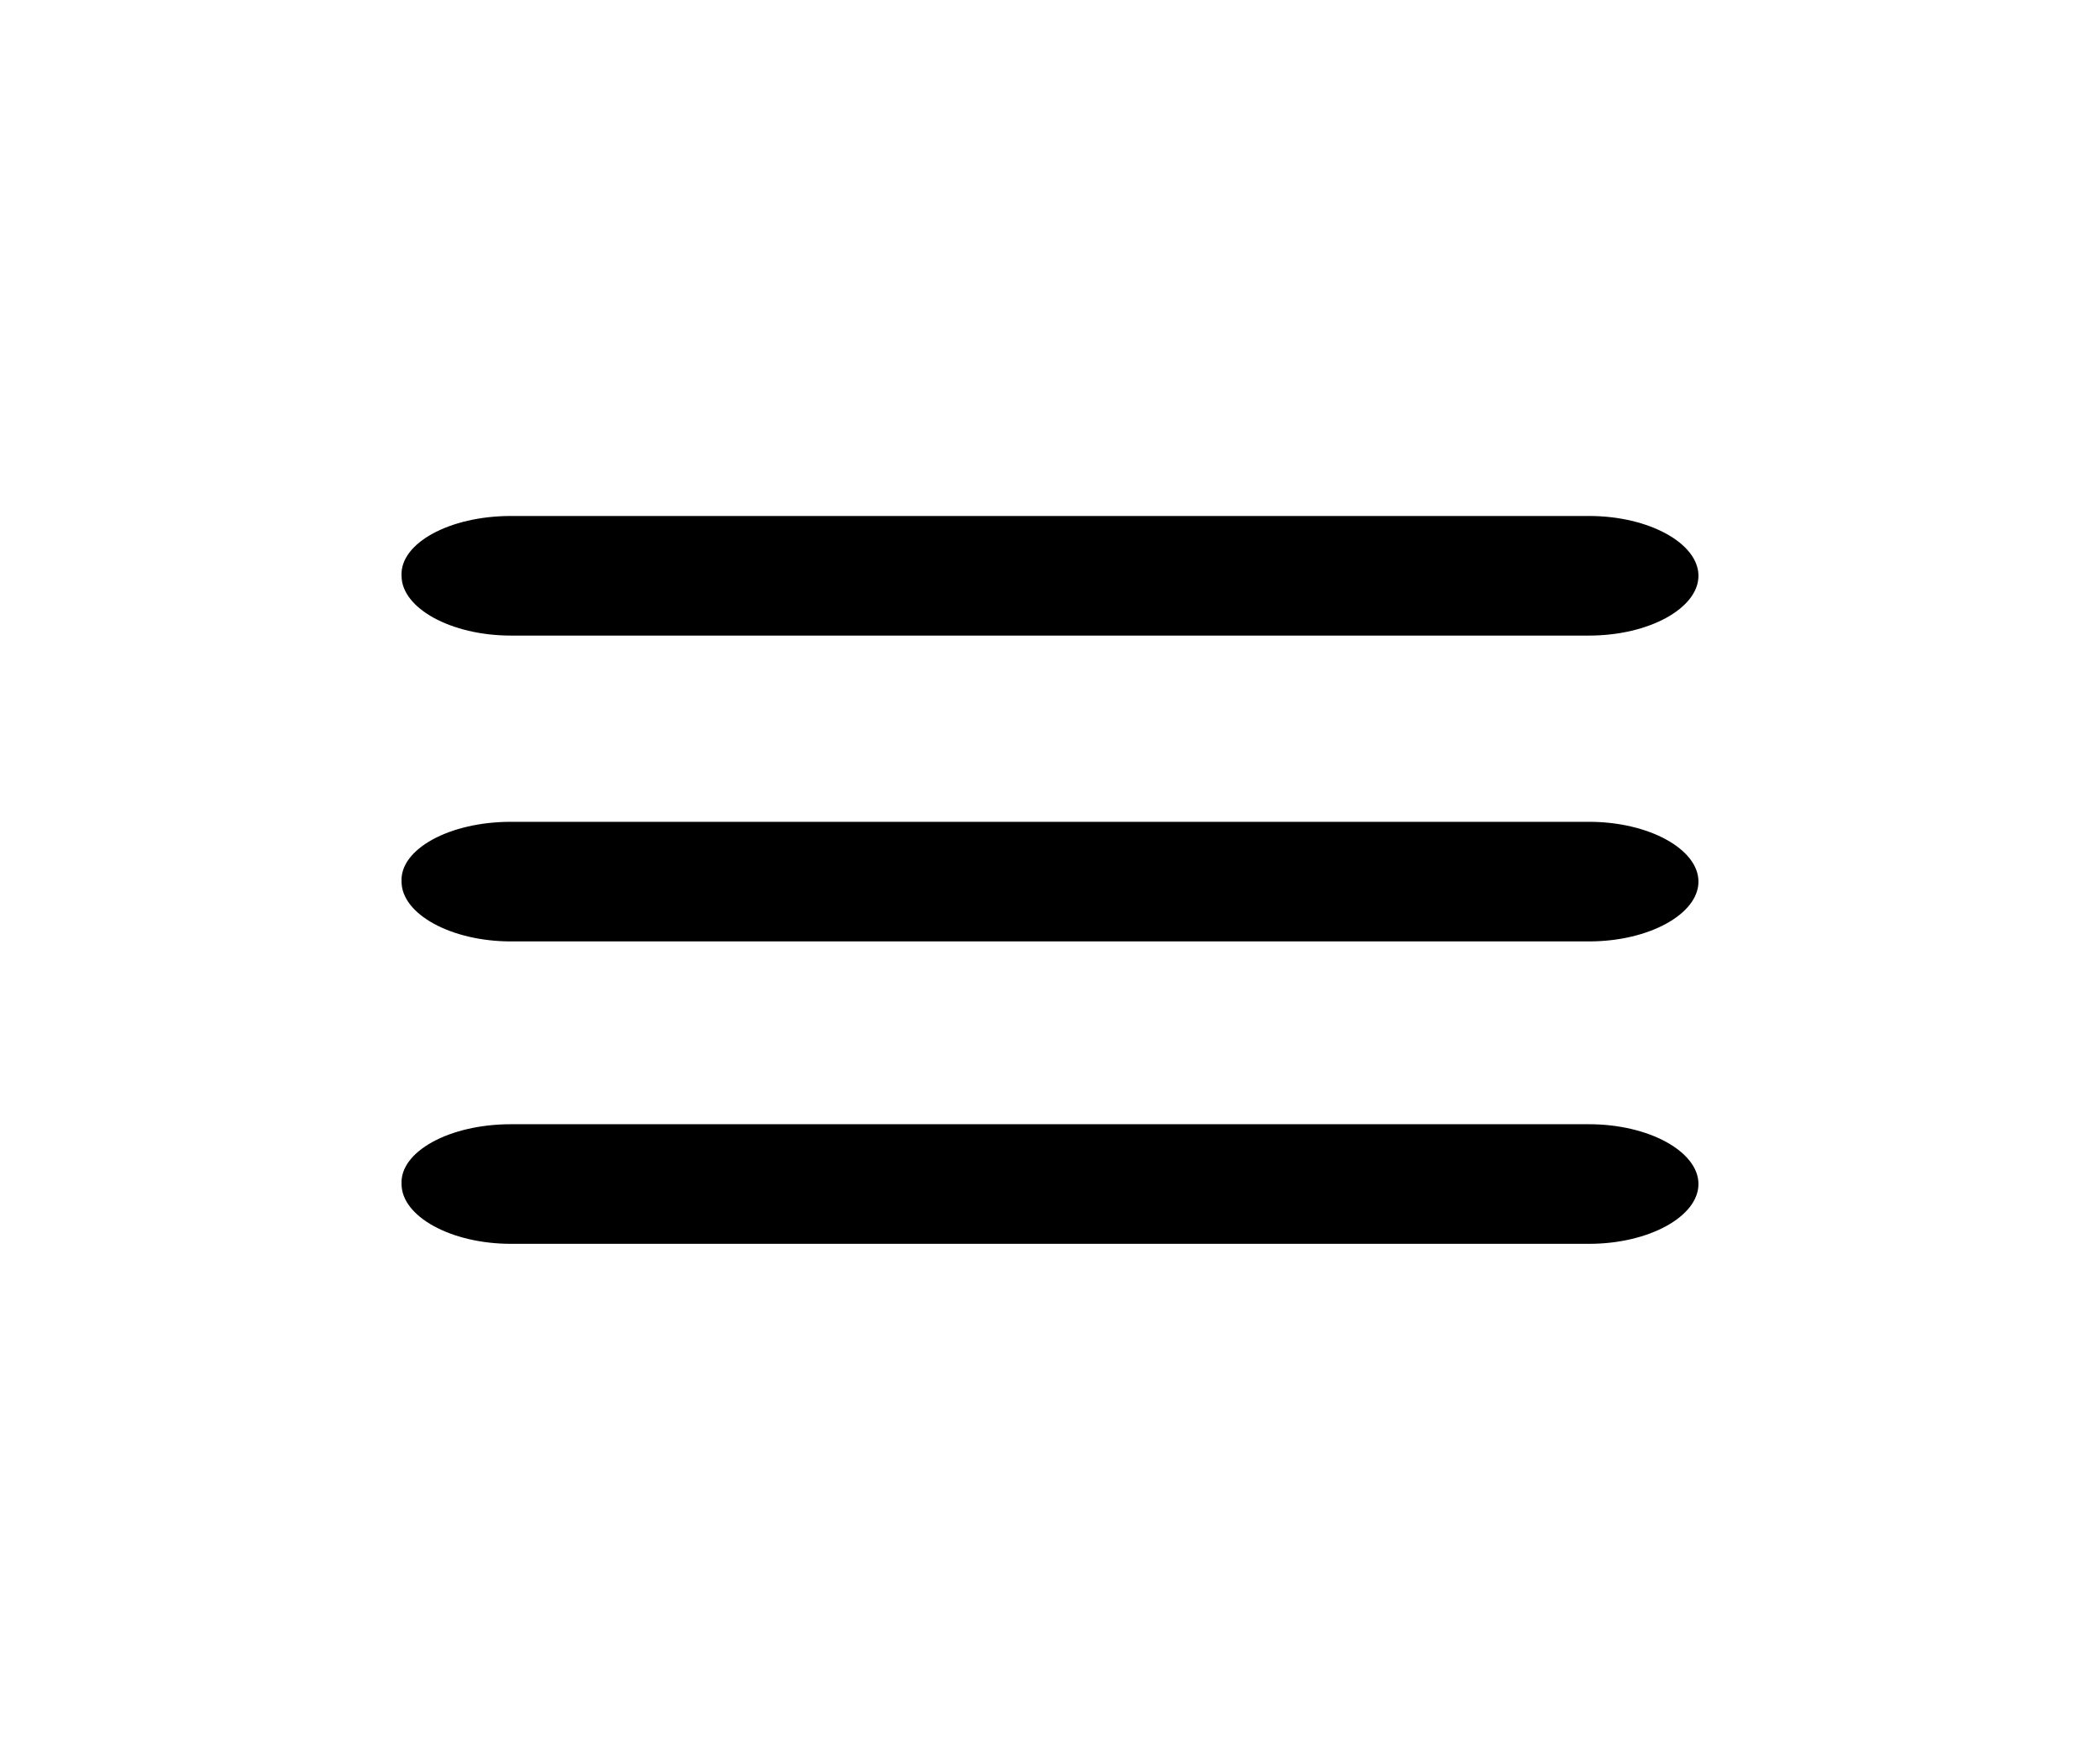
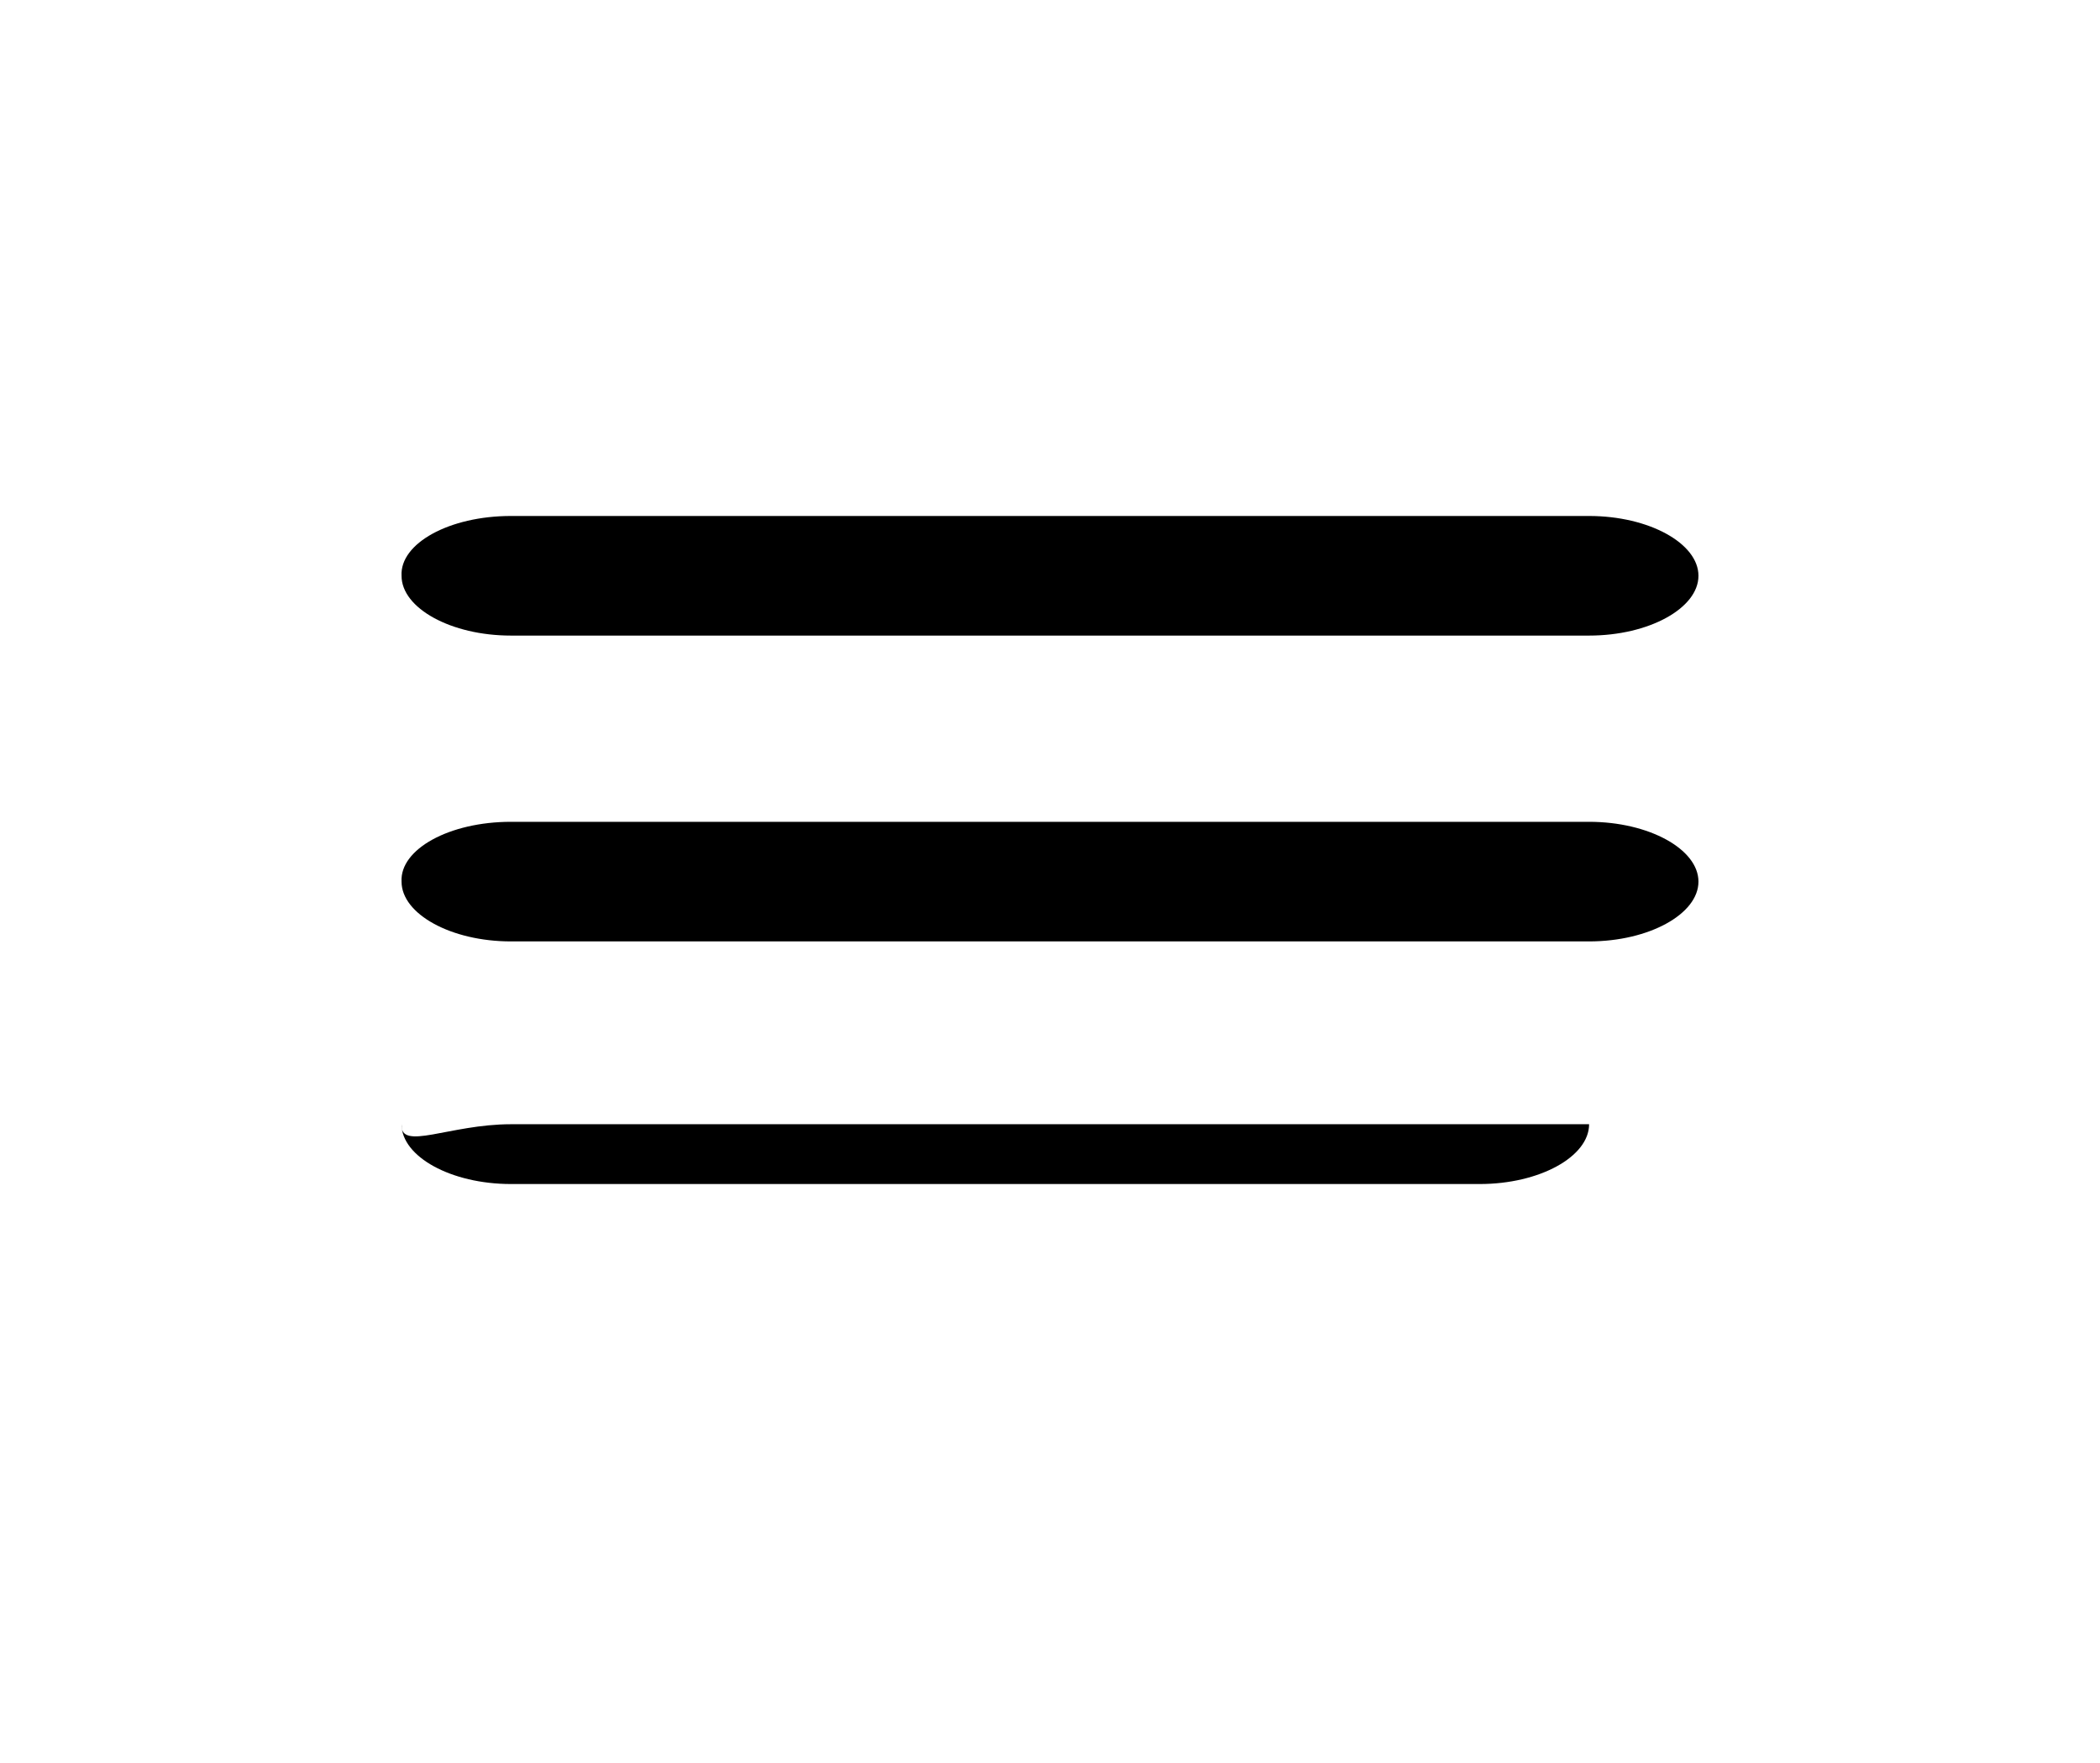
<svg xmlns="http://www.w3.org/2000/svg" xmlns:ns1="http://sodipodi.sourceforge.net/DTD/sodipodi-0.dtd" version="1.1" id="Layer_1" ns1:docname="menu-bar-icon.svg" x="0px" y="0px" viewBox="0 0 122.9 103.2" style="enable-background:new 0 0 122.9 103.2;" xml:space="preserve">
-   <path fill="#000000" d="M29.9,30.2H93c3.5,0,6.4,1.6,6.4,3.5l0,0c0,1.9-2.9,3.5-6.4,3.5H29.9c-3.5,0-6.4-1.6-6.4-3.5l0,0  C23.4,31.8,26.3,30.2,29.9,30.2z M29.9,65.8H93c3.5,0,6.4,1.6,6.4,3.5l0,0c0,1.9-2.9,3.5-6.4,3.5H29.9c-3.5,0-6.4-1.6-6.4-3.5l0,0  C23.4,67.4,26.3,65.8,29.9,65.8z M29.9,48.1H93c3.5,0,6.4,1.6,6.4,3.5l0,0c0,1.9-2.9,3.5-6.4,3.5H29.9c-3.5,0-6.4-1.6-6.4-3.5l0,0  C23.4,49.7,26.3,48.1,29.9,48.1z" />
+   <path fill="#000000" d="M29.9,30.2H93c3.5,0,6.4,1.6,6.4,3.5l0,0c0,1.9-2.9,3.5-6.4,3.5H29.9c-3.5,0-6.4-1.6-6.4-3.5l0,0  C23.4,31.8,26.3,30.2,29.9,30.2z M29.9,65.8H93l0,0c0,1.9-2.9,3.5-6.4,3.5H29.9c-3.5,0-6.4-1.6-6.4-3.5l0,0  C23.4,67.4,26.3,65.8,29.9,65.8z M29.9,48.1H93c3.5,0,6.4,1.6,6.4,3.5l0,0c0,1.9-2.9,3.5-6.4,3.5H29.9c-3.5,0-6.4-1.6-6.4-3.5l0,0  C23.4,49.7,26.3,48.1,29.9,48.1z" />
</svg>